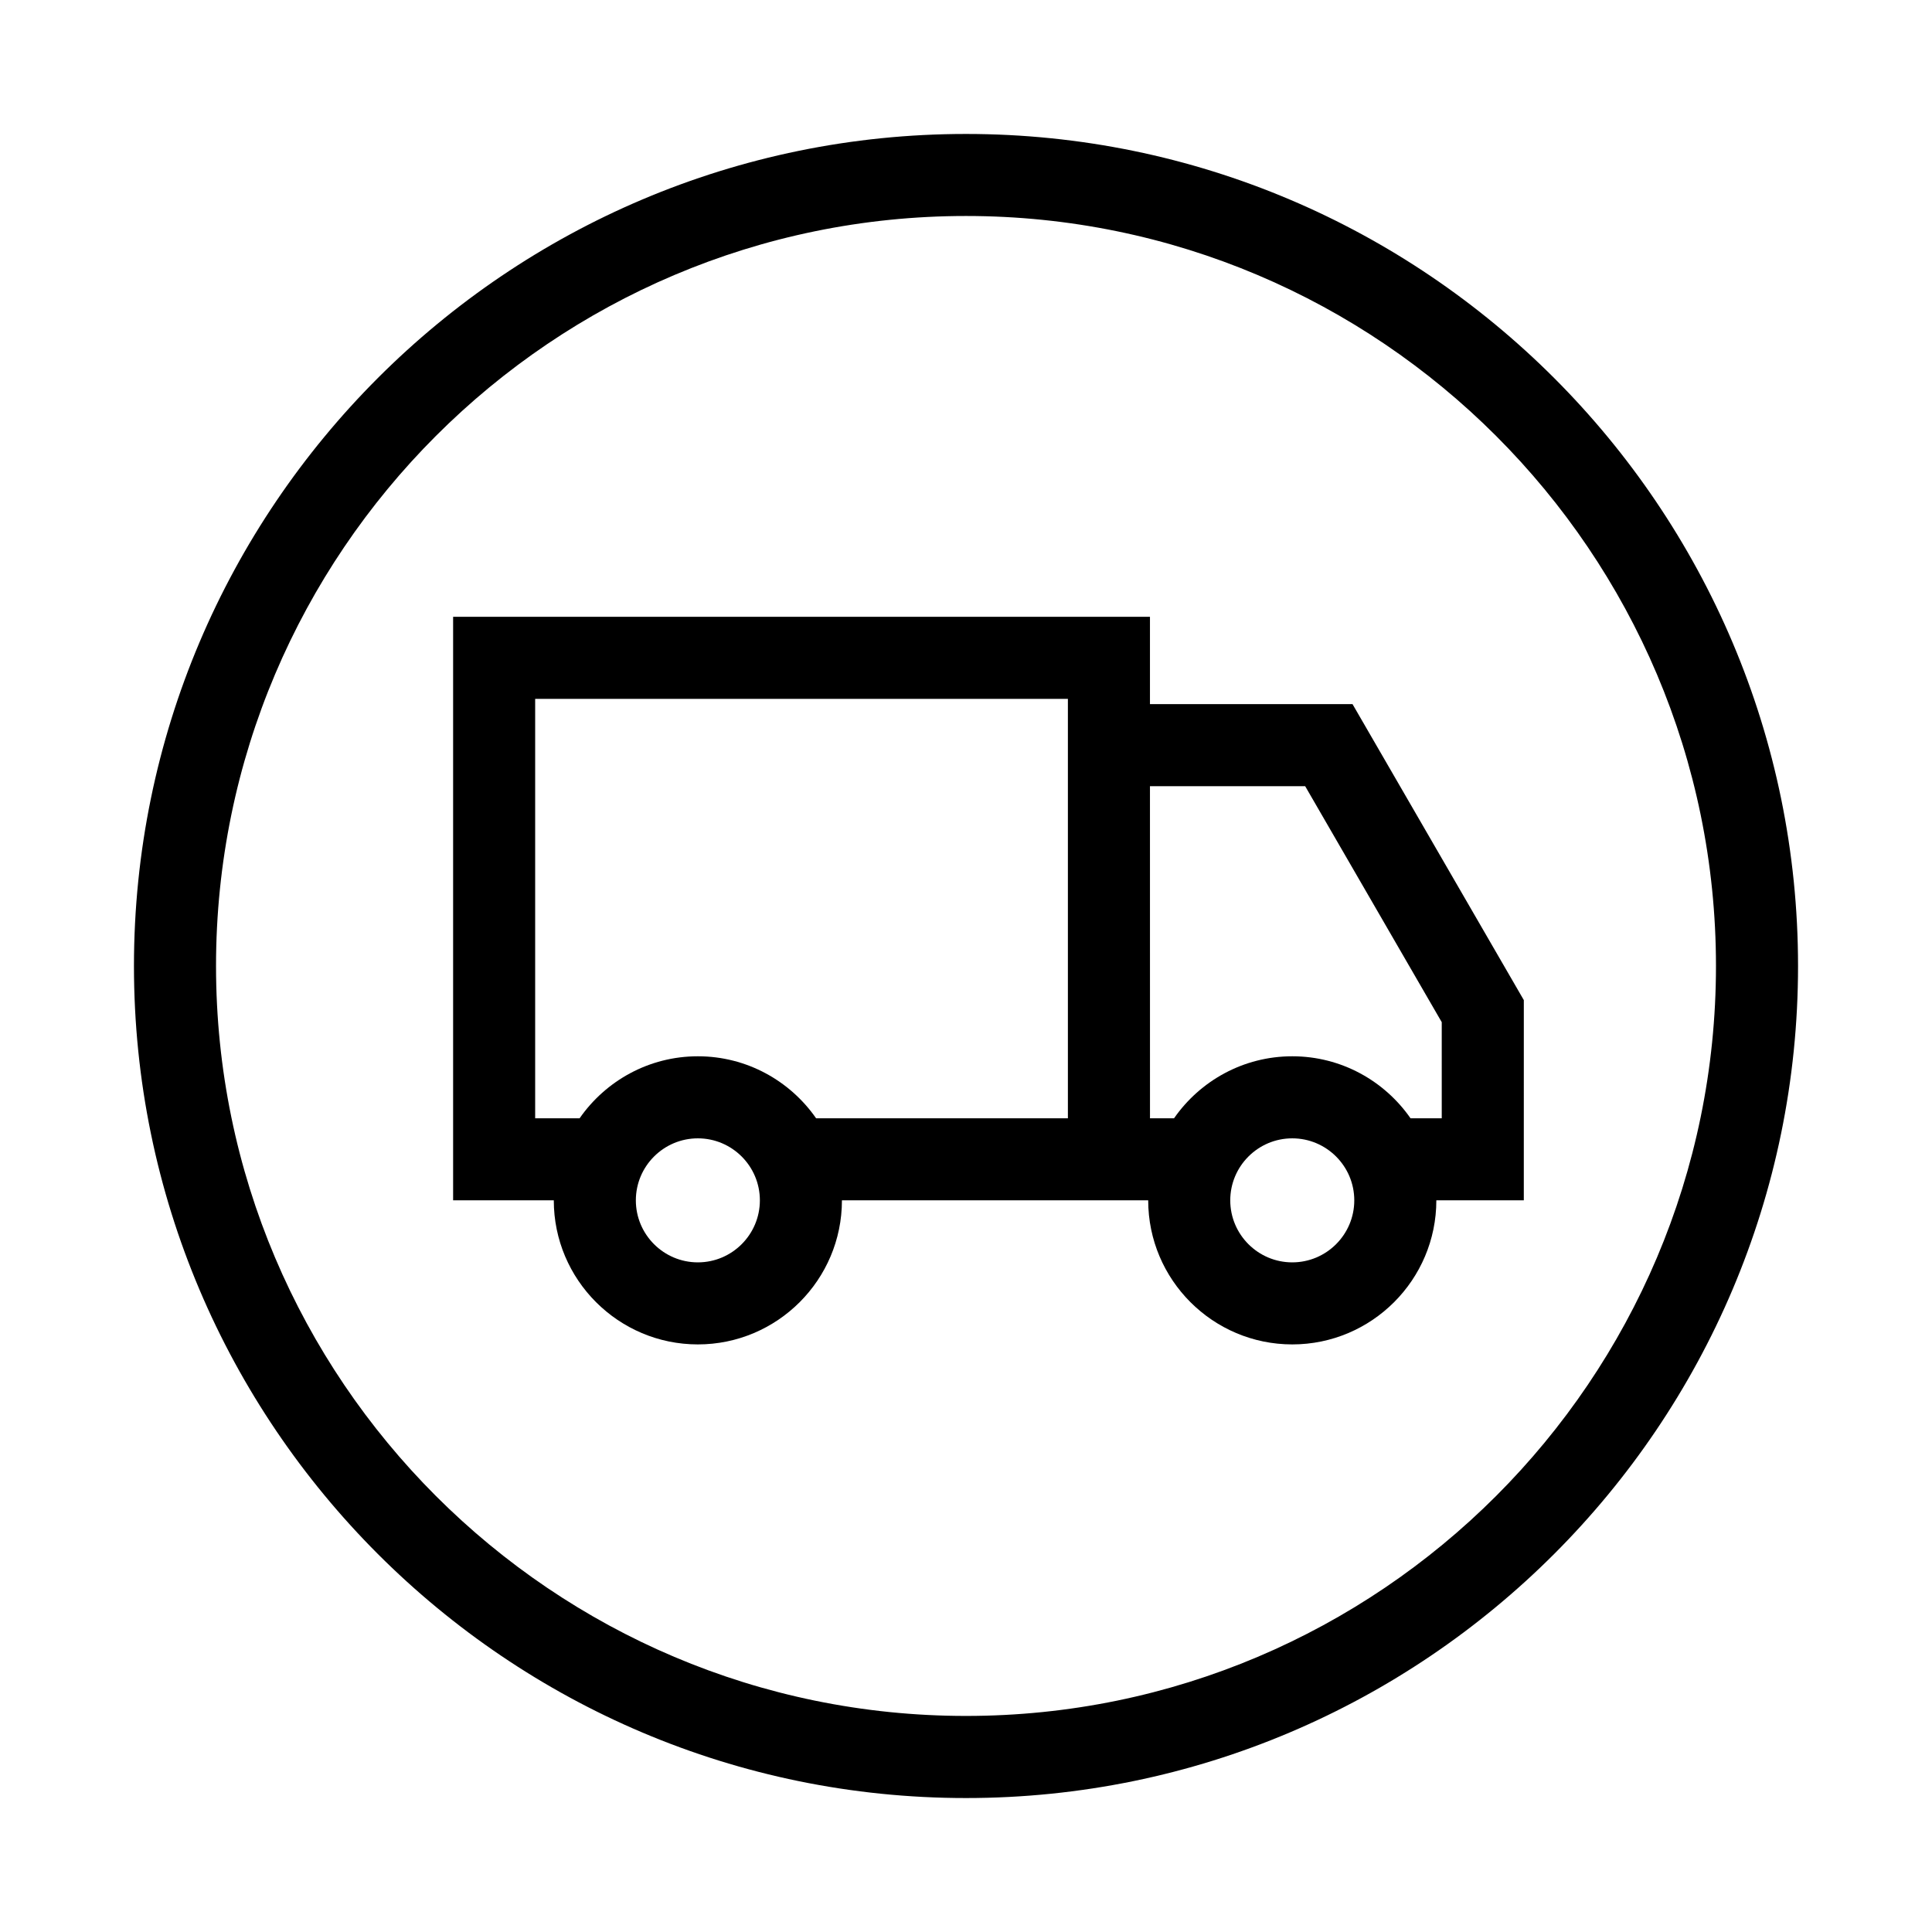
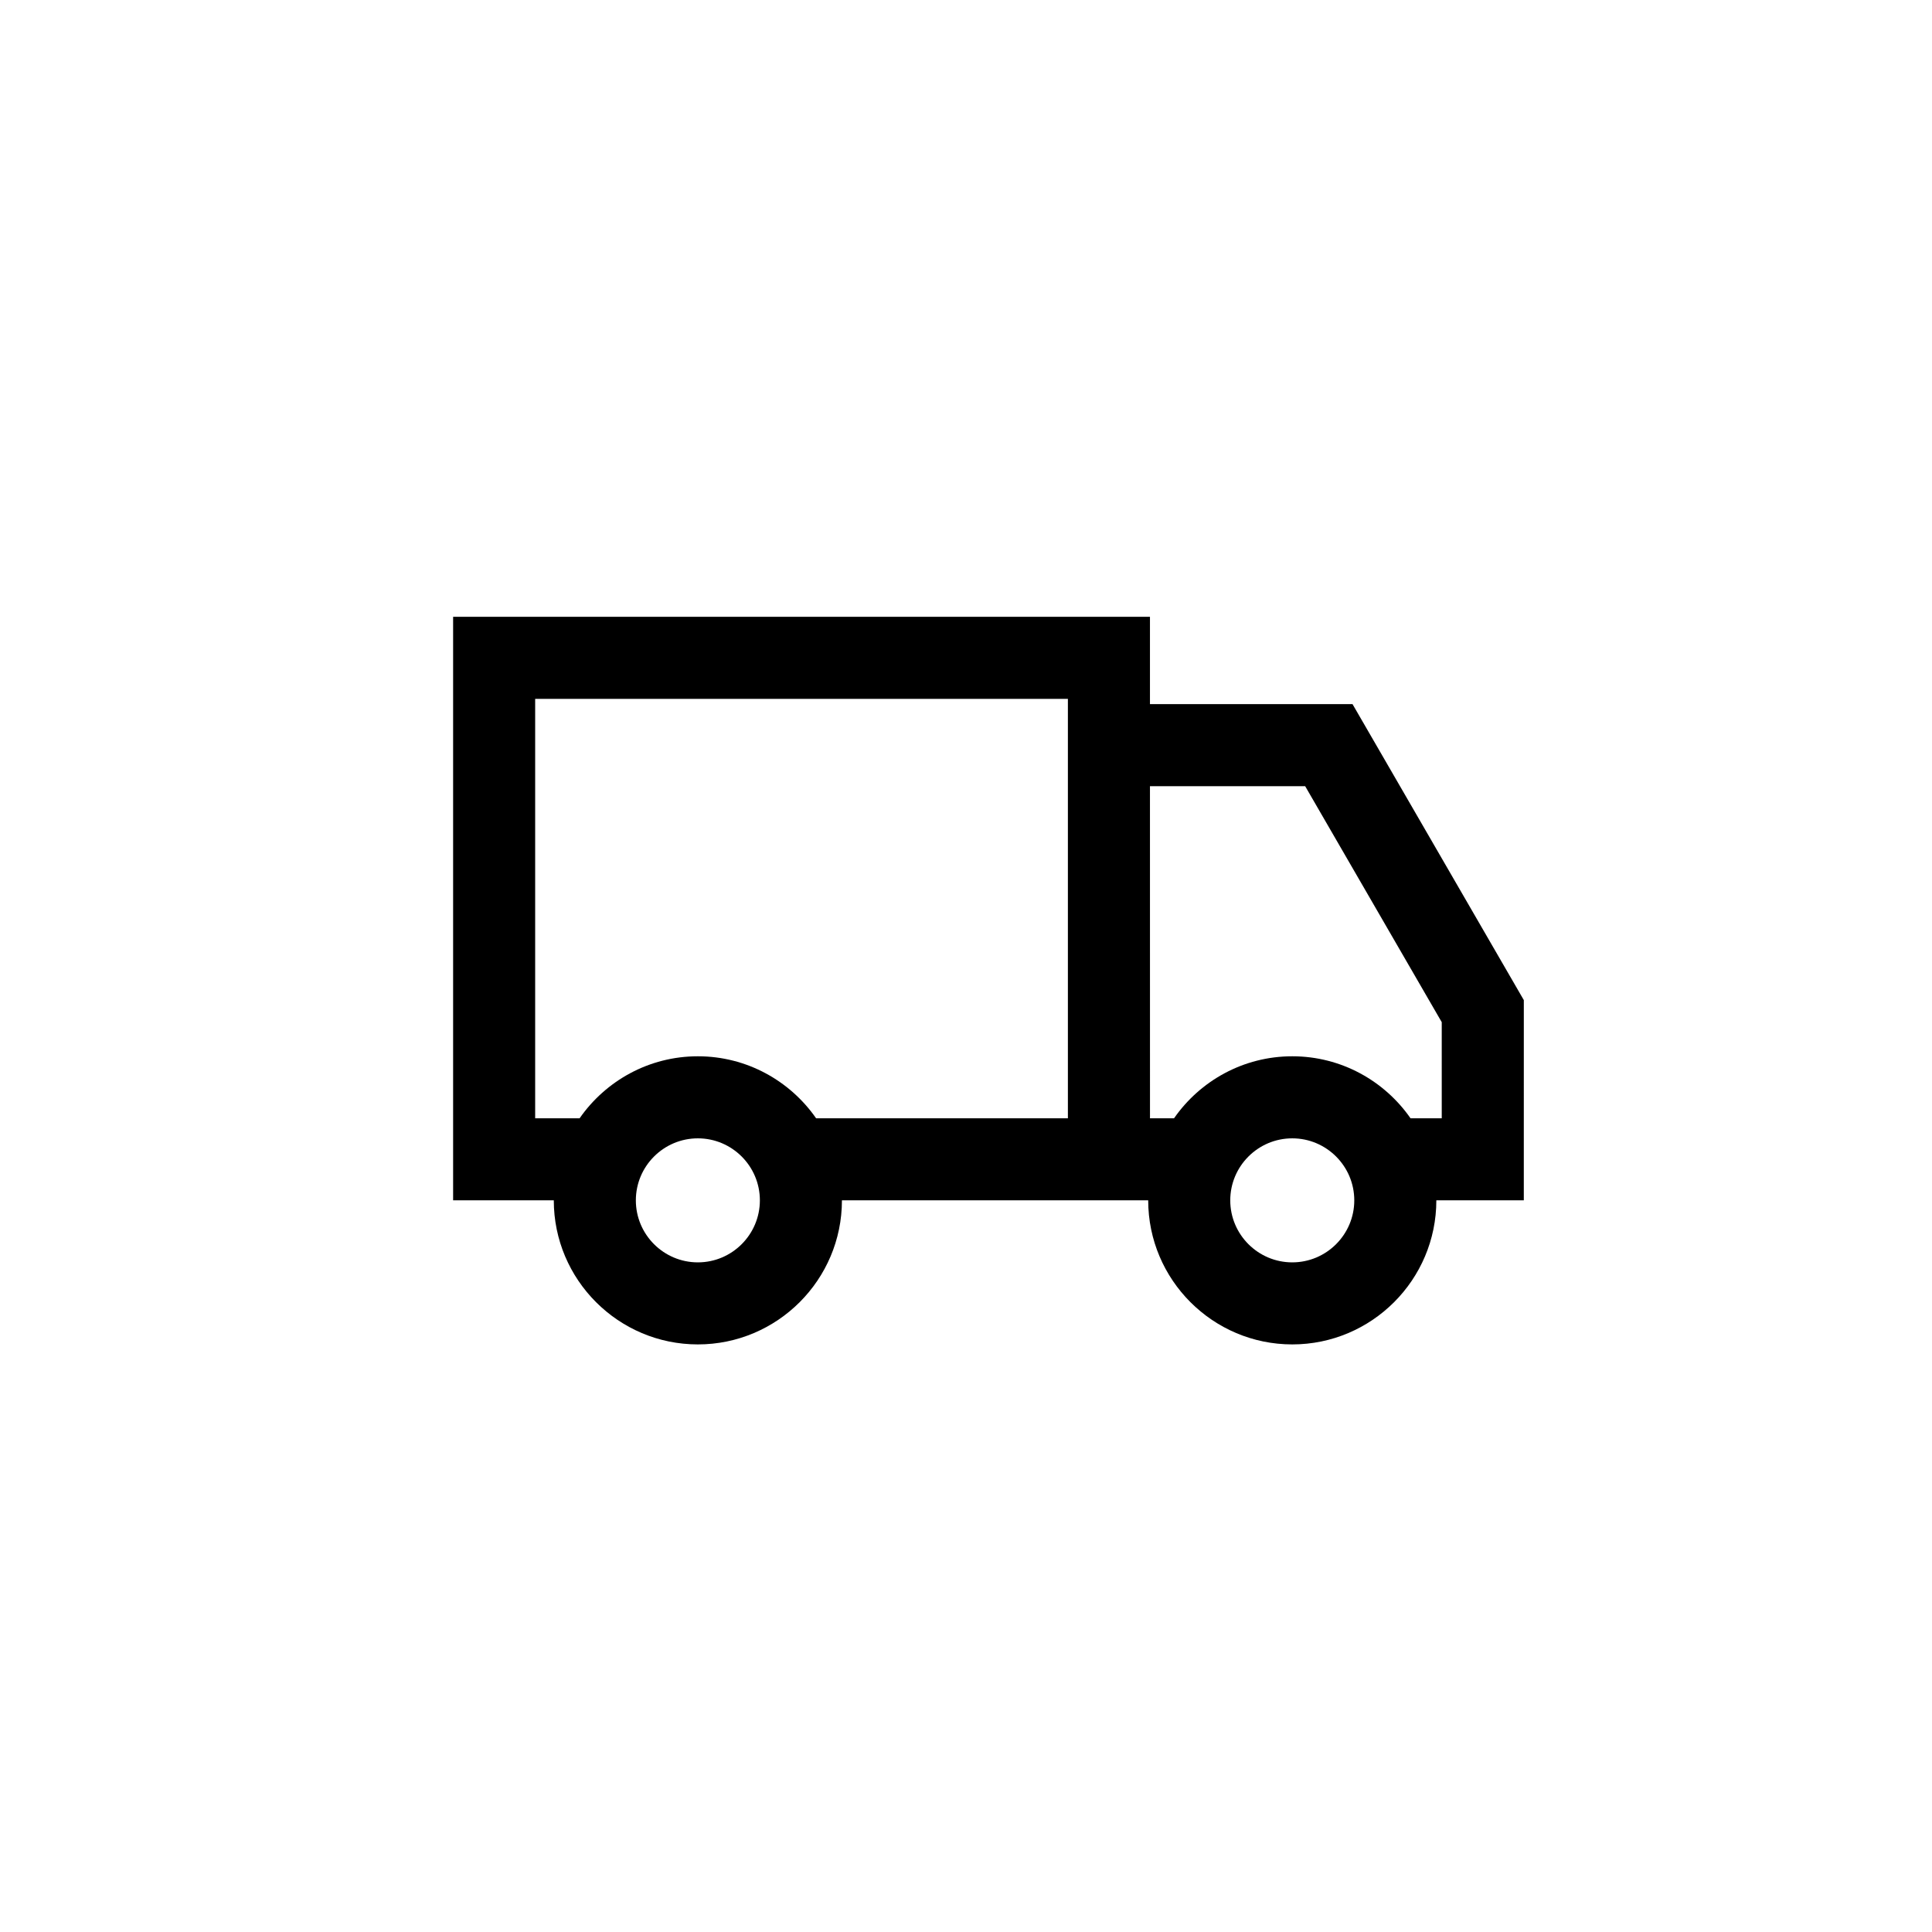
<svg xmlns="http://www.w3.org/2000/svg" fill="#000000" width="800px" height="800px" version="1.1" viewBox="144 144 512 512">
  <g>
-     <path d="m400 179.5c-121.58 0-220.5 98.914-220.5 220.5s98.914 220.5 220.5 220.5 220.5-98.914 220.5-220.5c-0.004-121.58-98.918-220.5-220.5-220.5zm0 419.24c-109.59 0-198.75-89.16-198.75-198.75-0.004-109.59 89.156-198.75 198.75-198.75 109.59 0 198.75 89.16 198.75 198.75 0 109.59-89.16 198.75-198.75 198.75z" />
    <path d="m502.43 330.6h-53.68v-23.145l-184.67 0.004v154.64h26.68v0.004c0 21.055 17.129 38.18 38.18 38.18s38.18-17.129 38.18-38.18v-0.004h81.164v0.004c0 21.055 17.129 38.18 38.18 38.18 21.051 0 38.18-17.129 38.18-38.18v-0.004h23.18l0.004-53.059zm-173.49 147.94c-9.062 0-16.434-7.371-16.434-16.434s7.371-16.434 16.434-16.434 16.434 7.371 16.434 16.434c0 9.059-7.375 16.434-16.434 16.434zm98.062-38.184h-66.727c-6.906-9.914-18.367-16.43-31.336-16.43s-24.438 6.516-31.336 16.43h-11.781v-111.15h141.18v111.15zm59.461 38.184c-9.062 0-16.434-7.371-16.434-16.434s7.371-16.434 16.434-16.434 16.434 7.371 16.434 16.434c0 9.059-7.371 16.434-16.434 16.434zm39.613-38.184h-8.27c-6.902-9.914-18.367-16.43-31.336-16.43-12.973 0-24.438 6.516-31.336 16.43h-6.375l-0.008-88.008h41.133l36.191 62.539z" />
  </g>
</svg>